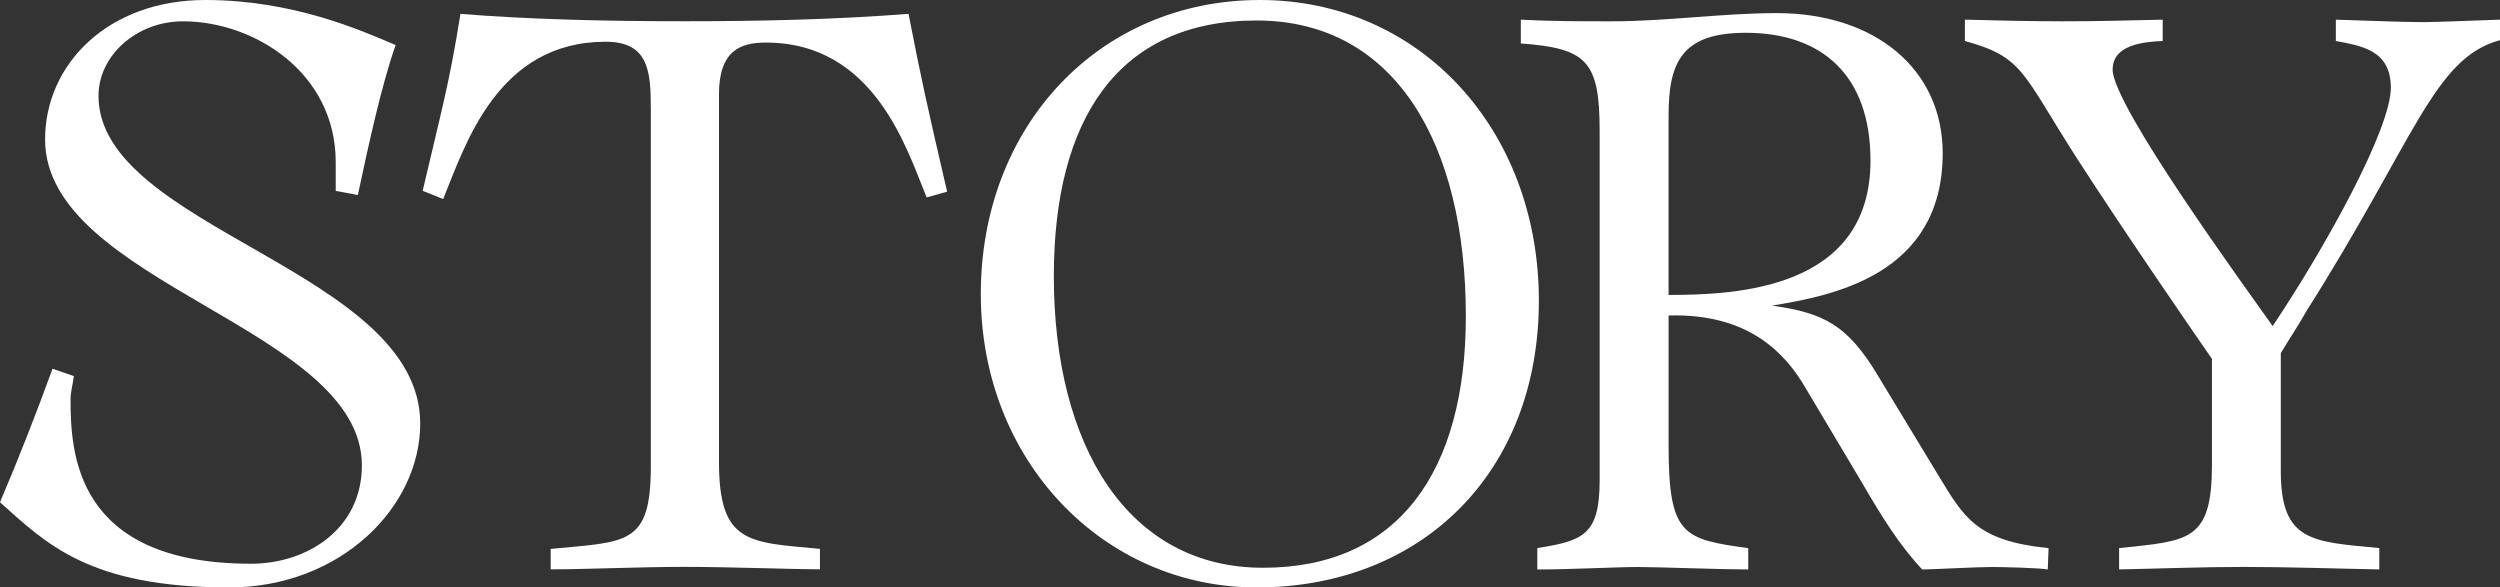
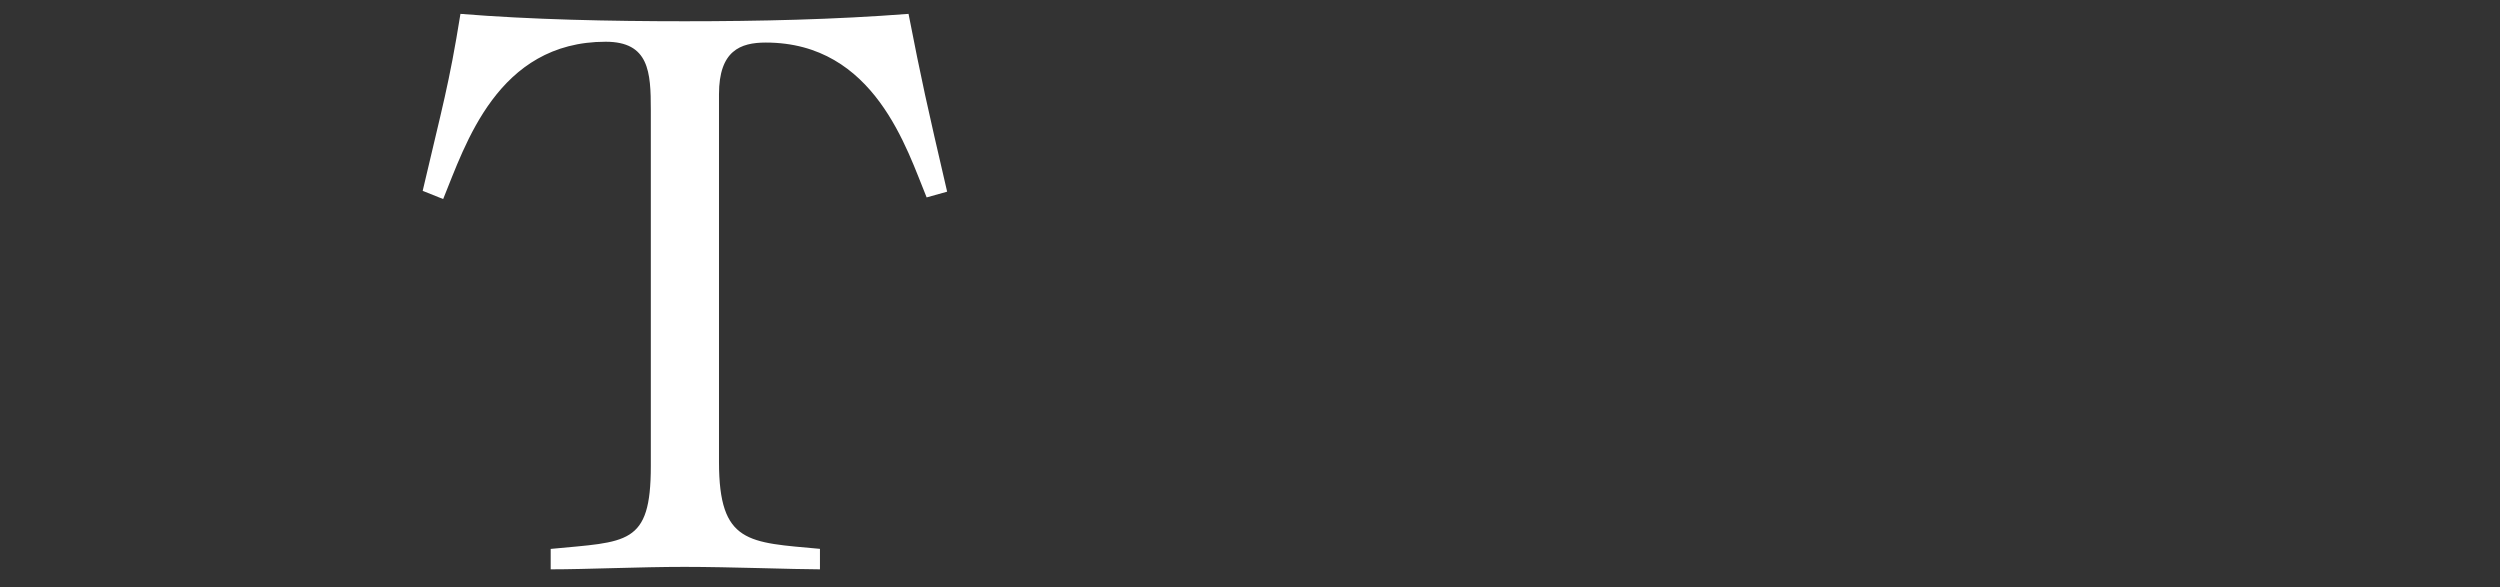
<svg xmlns="http://www.w3.org/2000/svg" id="b" viewBox="0 0 366 86">
  <rect x="0" y="0" width="366" height="86" fill="#333333" stroke="none" />
  <g id="c">
-     <path d="M0,73.53c2.76-6.48,5.29-12.95,7.69-19.55l3.12,1.08c-.12,1.08-.48,2.28-.48,3.36,0,7.8.6,24.11,26.43,24.11,8.29,0,16.22-5.16,16.22-14.39,0-20.15-46.38-26.63-46.38-47.74C6.61,9.36,15.86,0,30.04,0c12.86,0,22.83,4.44,27.88,6.6-2.04,5.76-3.97,14.63-5.53,21.95l-3.24-.6v-4.2c0-13.19-12.02-20.63-22.35-20.63-6.85,0-12.38,5.04-12.38,10.91,0,19.43,47.1,25.55,47.1,47.98,0,12.23-11.66,23.99-28,23.99-20.55,0-26.8-6.48-33.52-12.47Z" style="fill:#fff;" />
    <path d="M80.62,80.36c11.18-1.08,14.66-.48,14.66-12.11V16.07c0-5.52-.24-9.96-6.61-9.96-15.86,0-20.55,15.11-23.79,23.03l-3-1.2c2.88-12.35,3.85-15.47,5.53-25.91,10.33.84,21.87,1.08,32.8,1.08s21.87-.24,32.8-1.08c1.92,9.83,2.64,13.07,5.65,26.03l-3,.84c-2.88-6.96-7.57-22.67-23.55-22.67-3.73,0-6.85,1.2-6.85,7.56v53.85c0,11.99,4.32,11.75,14.78,12.71v3c-3.73,0-13.22-.36-19.83-.36s-14.3.36-19.59.36v-3Z" style="fill:#fff;" />
-     <path d="M143.59,43.06c0-24.71,17.42-43.06,40.85-43.06s40.85,18.95,40.85,44.02-17.06,41.98-41.33,41.98c-22.47,0-40.37-18.59-40.37-42.94ZM214.6,46.3c0-25.19-10.33-43.3-30.64-43.3s-29.68,14.51-29.68,37.42c0,24.83,10.81,42.7,30.64,42.7s29.68-14.15,29.68-36.82Z" style="fill:#fff;" />
-     <path d="M225.06,80.24c6.61-1.08,9.13-1.8,9.13-9.95V19.19c0-10.31-1.92-12.11-11.54-12.83v-3.48c4.45.24,8.89.24,13.34.24,8.05,0,16.1-1.2,24.15-1.2,14.3,0,24.27,8.16,24.27,20.51,0,17.87-16.22,20.87-24.99,22.31,7.57,1.08,11.06,2.76,15.62,10.44l8.65,14.27c3.85,6.36,5.65,9.72,16.22,10.8l-.12,3.12c-1.2-.24-6.73-.36-8.29-.36-2.04,0-8.77.36-10.09.36-3.37-3.6-5.89-7.68-8.89-12.83l-8.29-13.91c-2.76-4.68-8.05-10.8-19.95-10.44v19.07c0,13.19,2.16,13.67,11.66,14.99v3.12c-3.85,0-13.22-.36-16.1-.36-3.12,0-9.85.36-14.78.36v-3.12ZM273.84,23.51c0-12.47-7.09-18.71-18.26-18.71-9.37,0-11.3,4.32-11.3,12.11v26.27c9.97,0,29.56-.84,29.56-19.67Z" style="fill:#fff;" />
-     <path d="M310.25,80.24c10.21-1.08,13.58-.96,13.58-12.23v-15.47c-3-4.32-12.74-18.47-19.71-29.27-8.17-12.71-7.81-14.87-16.46-17.27v-3.12c4.81.12,9.49.24,14.3.24s9.73-.12,14.66-.24v3.12c-2.64.12-7.33.48-7.33,4.2,0,5.28,19.71,32.26,23.43,37.54,7.93-11.87,17.3-28.91,17.3-34.9,0-5.52-4.32-6.12-8.05-6.84v-3.12c4.21.12,9.61.36,12.86.36,1.8,0,7.45-.24,11.17-.36v3c-9.73,2.64-12.38,14.51-28.36,39.7-1.2,2.16-2.52,4.08-3.73,6.12v17.27c0,10.44,4.69,10.32,14.42,11.27v3.12c-6.61-.12-13.22-.36-19.83-.36-6.13,0-12.14.24-18.26.36v-3.12Z" style="fill:#fff;" />
  </g>
</svg>